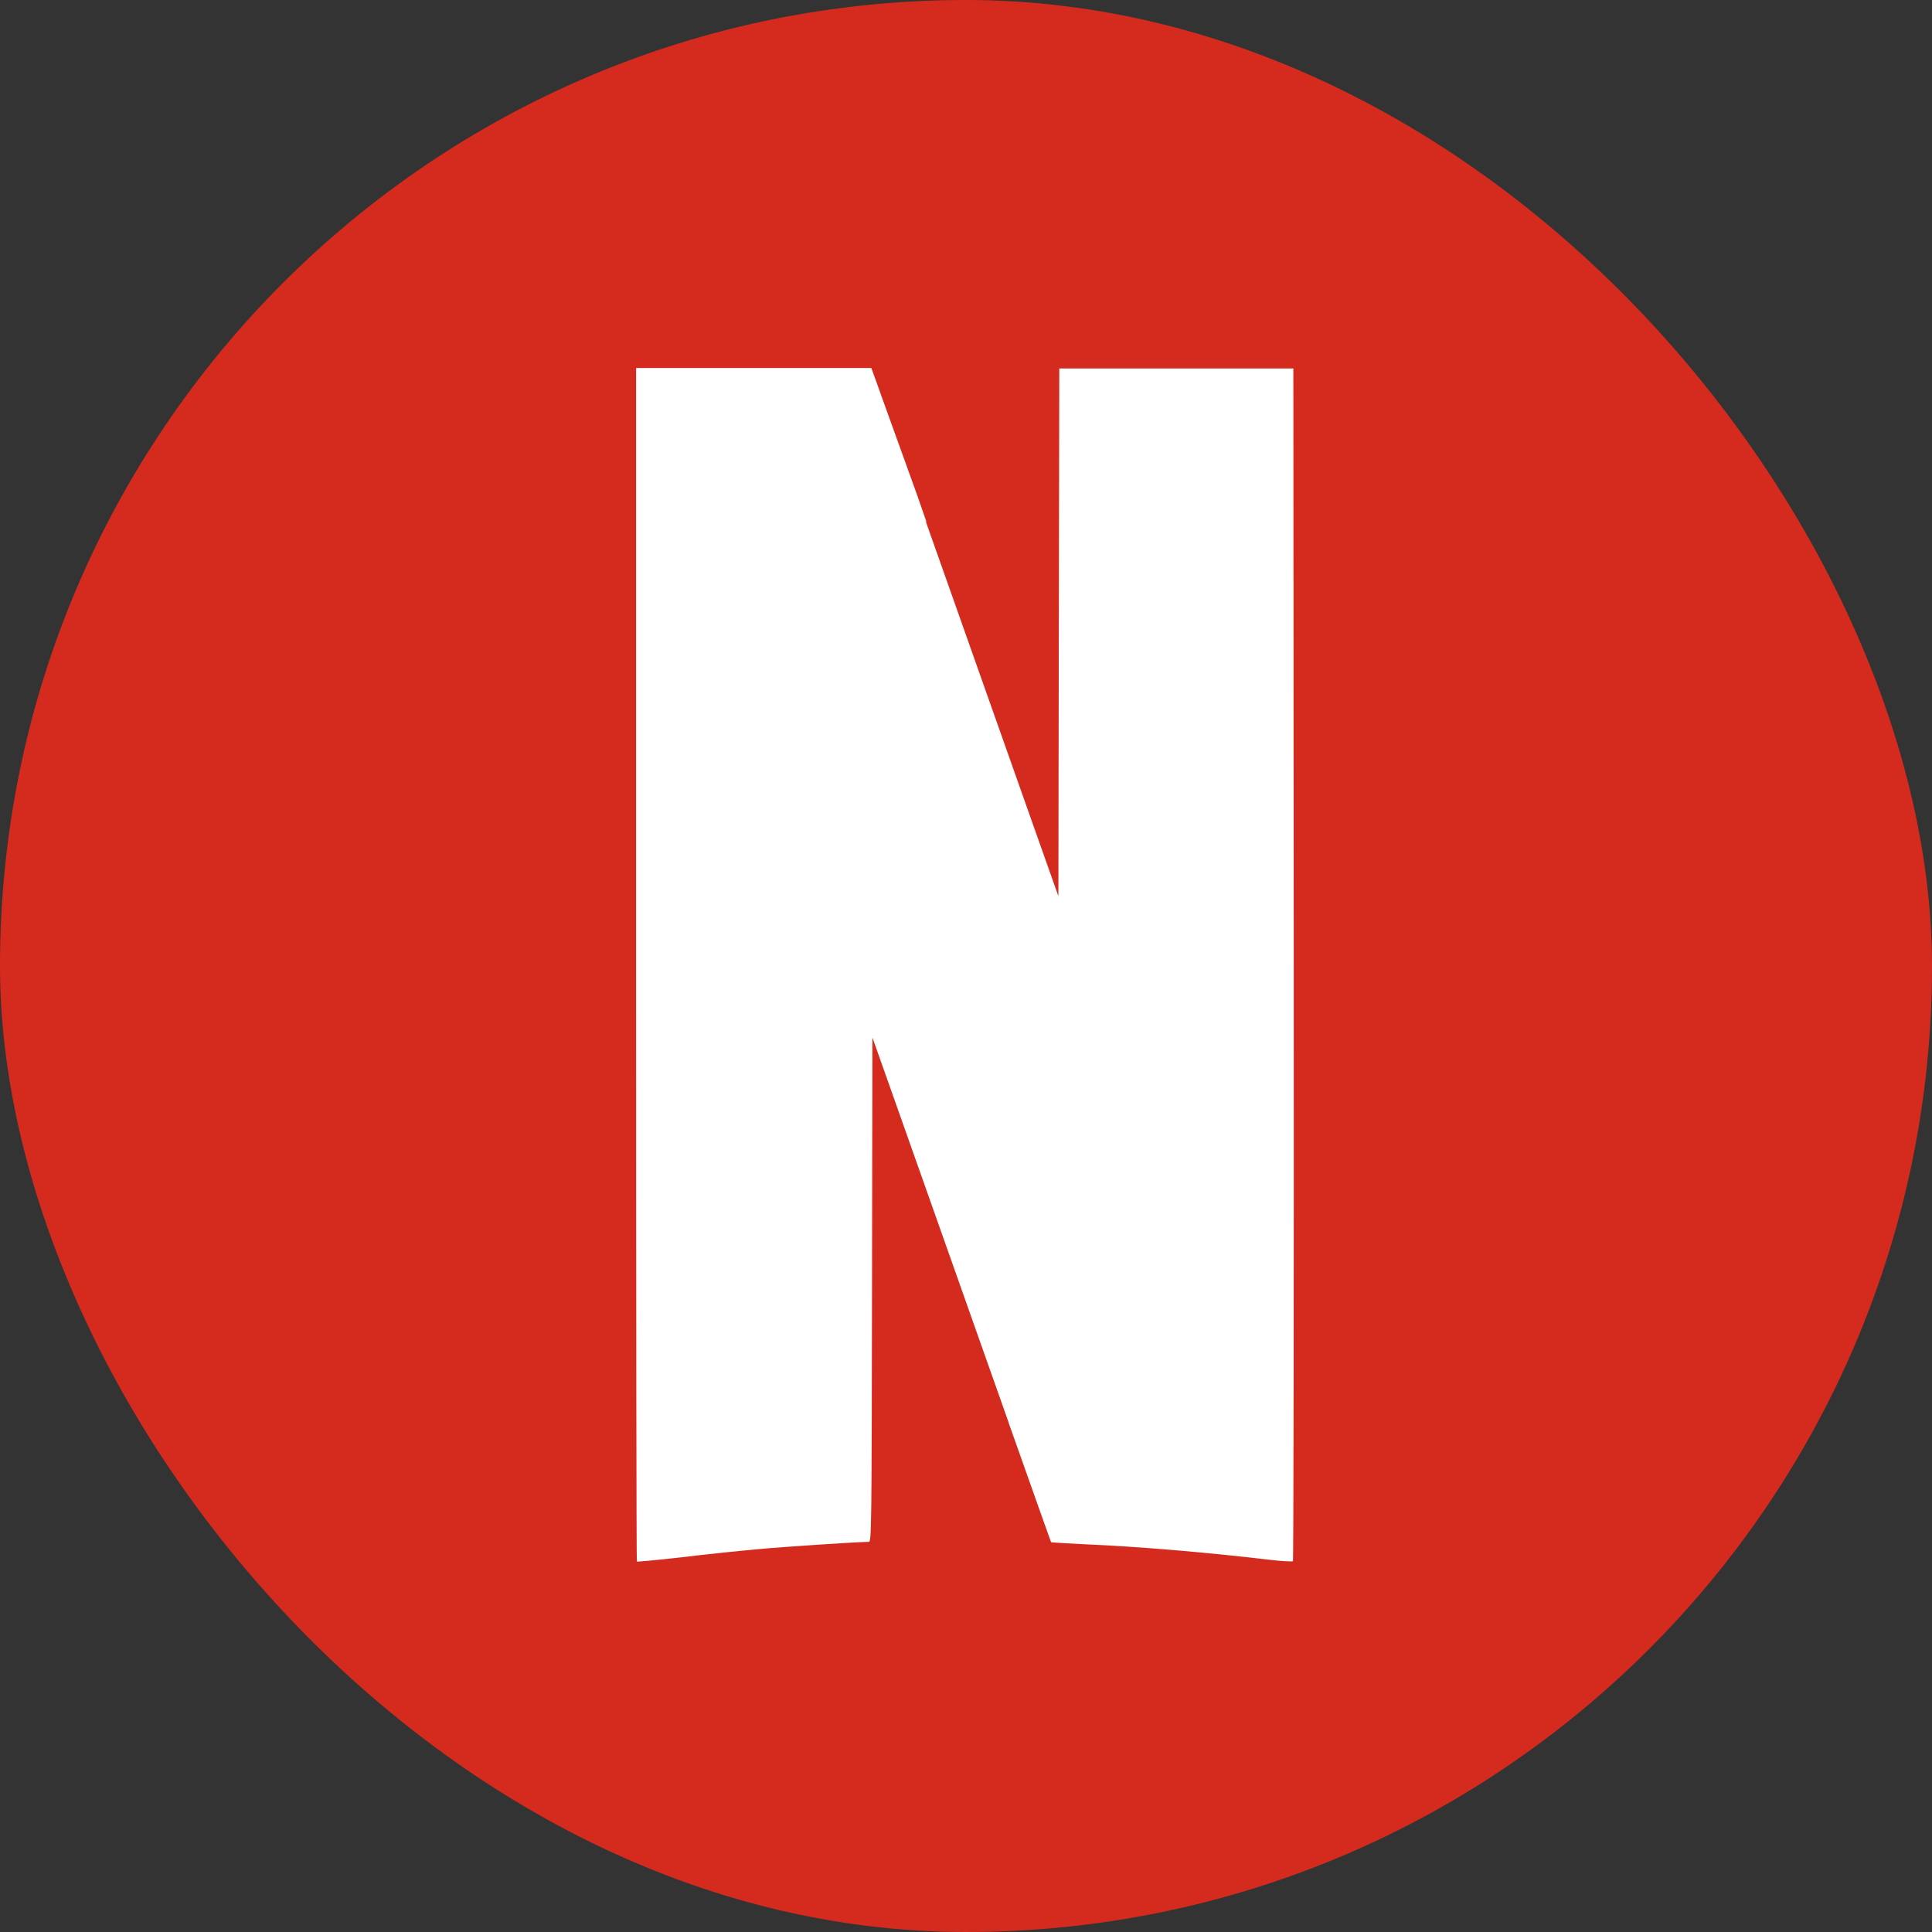
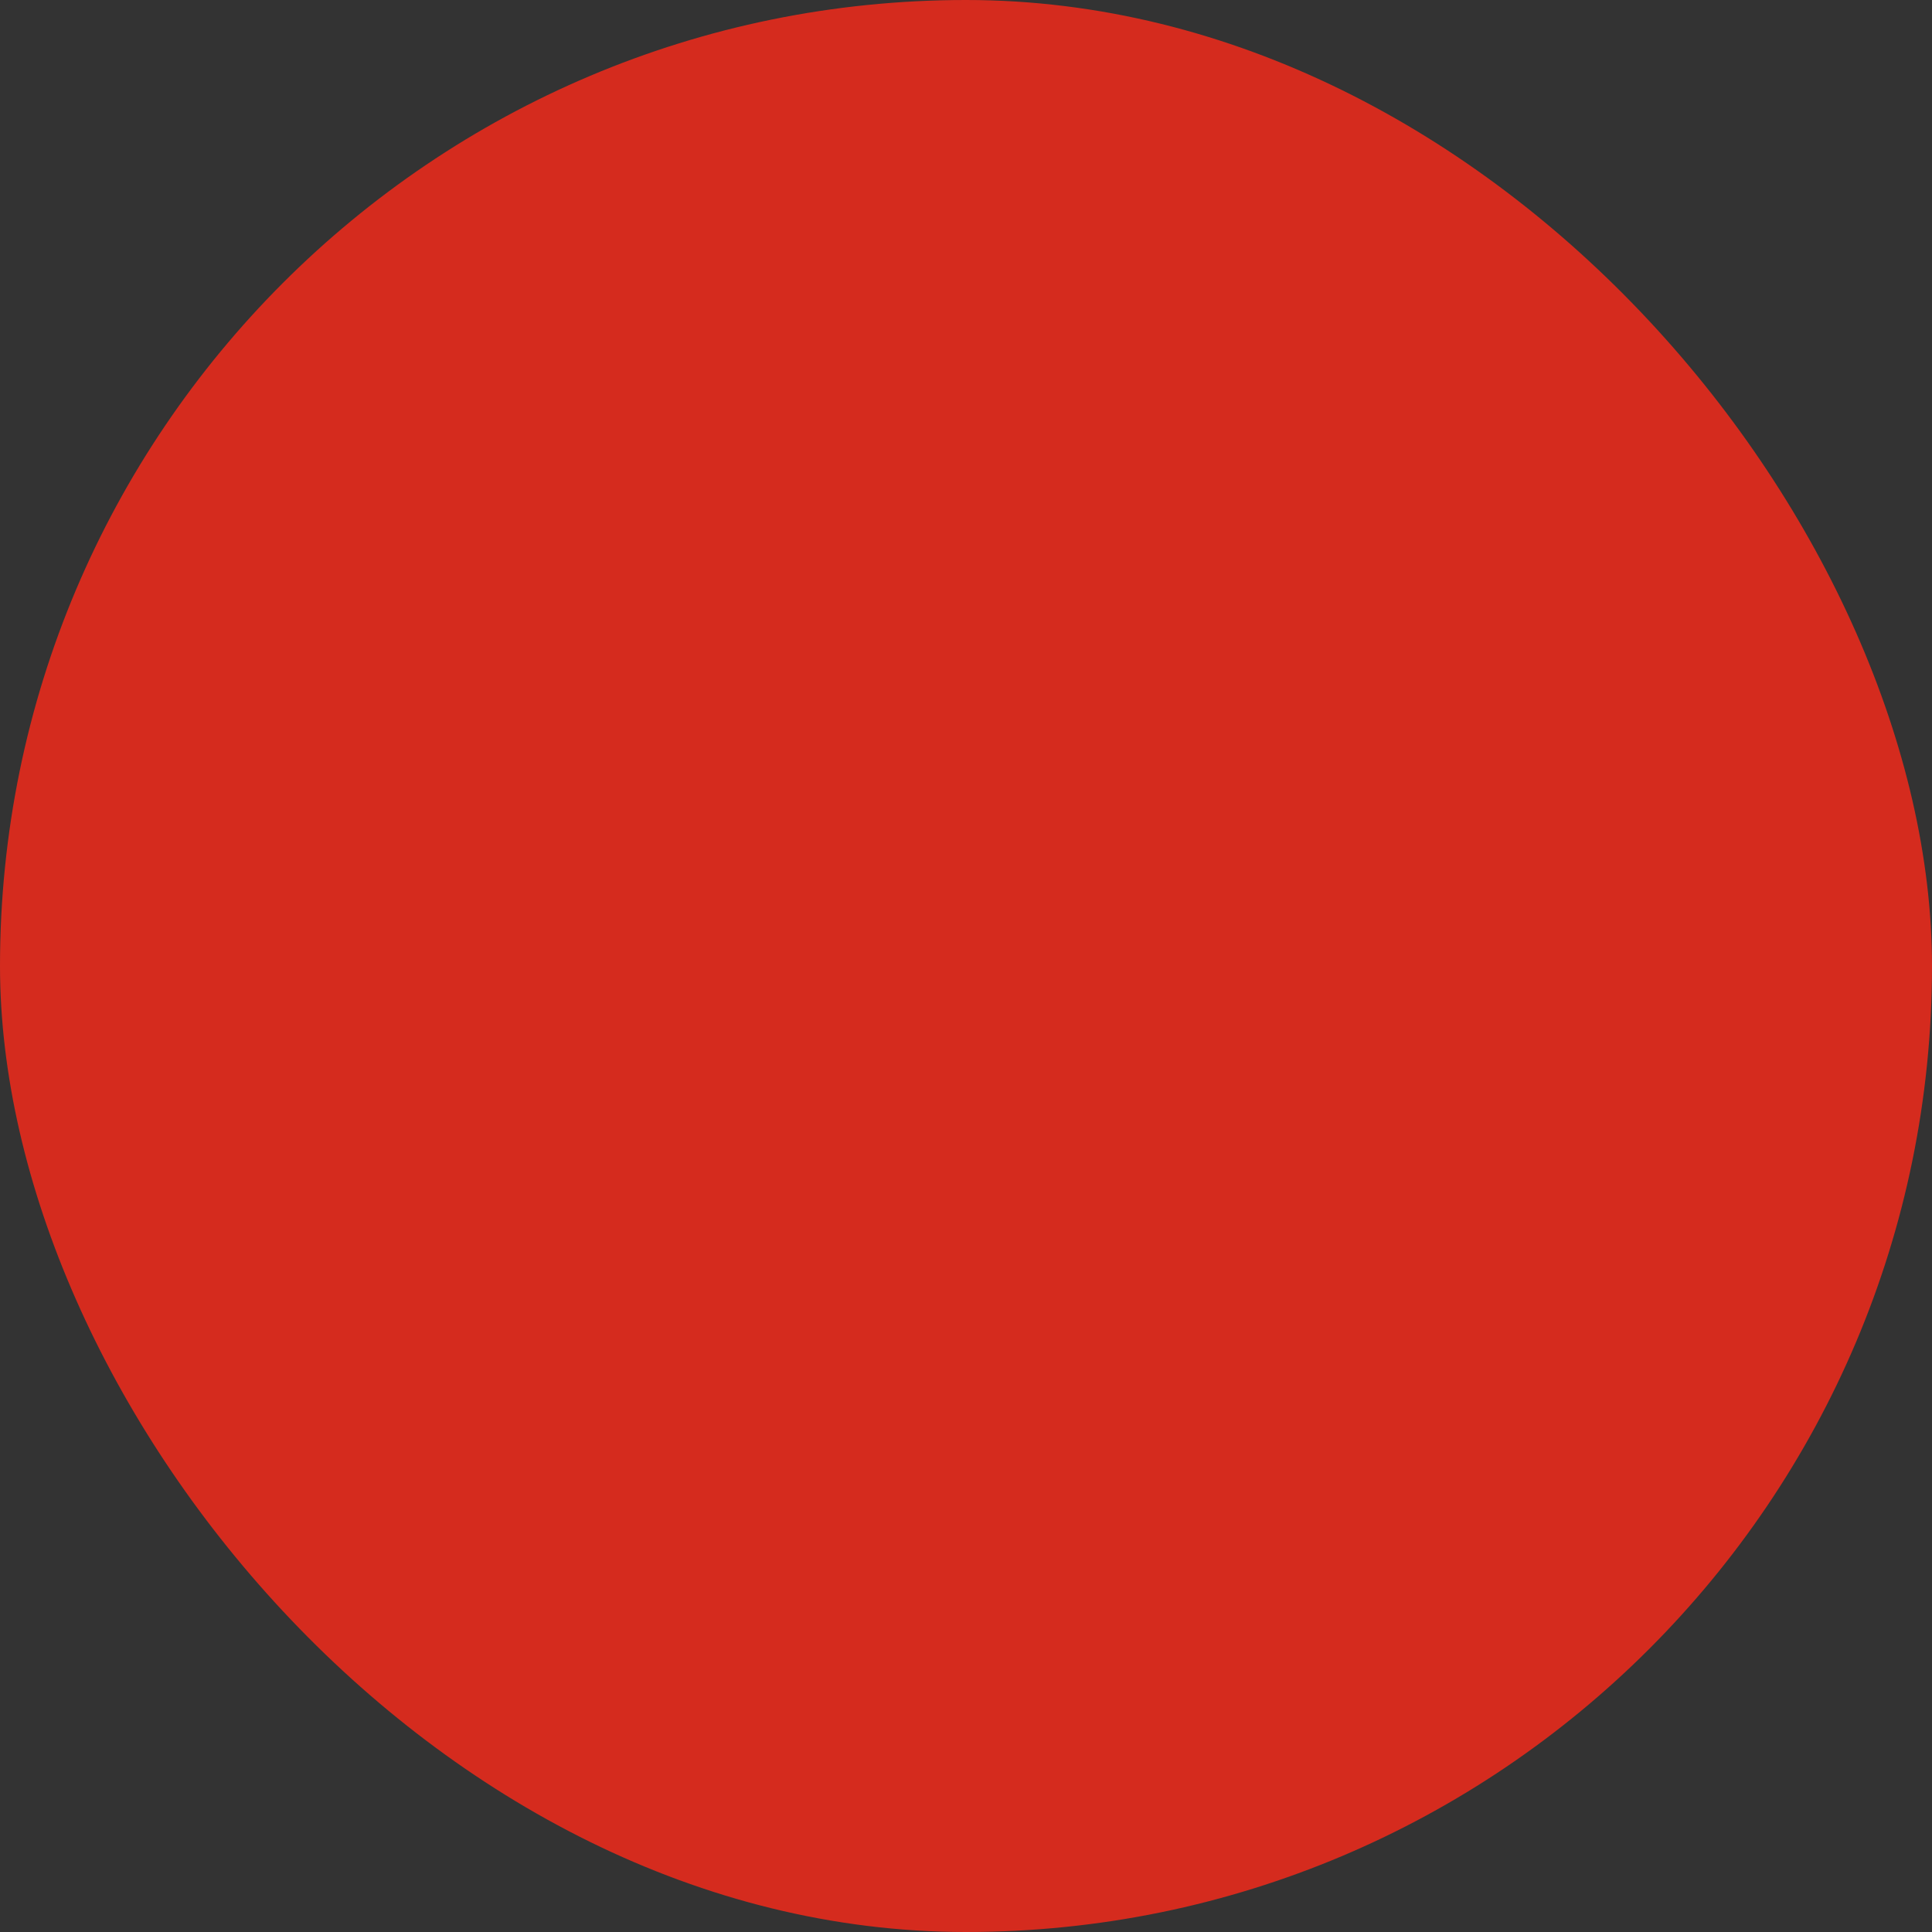
<svg xmlns="http://www.w3.org/2000/svg" width="62" height="62" viewBox="0 0 62 62" fill="none">
  <rect x="0" y="0" width="62" height="62" fill="#333333" stroke="none" />
  <rect width="62" height="62" rx="31" fill="#D52B1E" />
-   <path d="M20.413 11.816L27.995 33.301V33.29L28.595 34.982C31.928 44.412 33.719 49.468 33.729 49.479C33.735 49.479 34.239 49.511 34.849 49.542C36.694 49.622 38.983 49.83 40.717 50.037C41.116 50.085 41.461 50.101 41.483 50.085L33.965 28.76L33.269 26.796L29.401 15.862C28.667 13.787 28.045 12.019 28.013 11.952L27.963 11.81H20.421L20.413 11.816ZM33.994 11.829L33.978 20.298L33.965 28.768L33.267 26.801V26.798L32.365 45.649C33.251 48.151 33.725 49.485 33.73 49.491C33.737 49.498 34.241 49.53 34.851 49.559C36.698 49.638 38.985 49.846 40.725 50.053C41.124 50.101 41.47 50.117 41.491 50.101C41.512 50.085 41.523 41.45 41.518 30.931L41.505 11.825H33.994V11.829ZM20.413 11.813V30.951C20.413 41.477 20.424 50.098 20.437 50.111C20.45 50.123 21.101 50.063 21.885 49.974C22.667 49.878 23.752 49.766 24.295 49.718C25.122 49.638 27.596 49.479 27.883 49.479C27.966 49.479 27.973 49.048 27.984 41.37L27.997 33.261L28.603 34.953L28.811 35.553L29.721 16.718L29.417 15.846L28.013 11.952L27.965 11.813H20.413Z" fill="white" />
</svg>